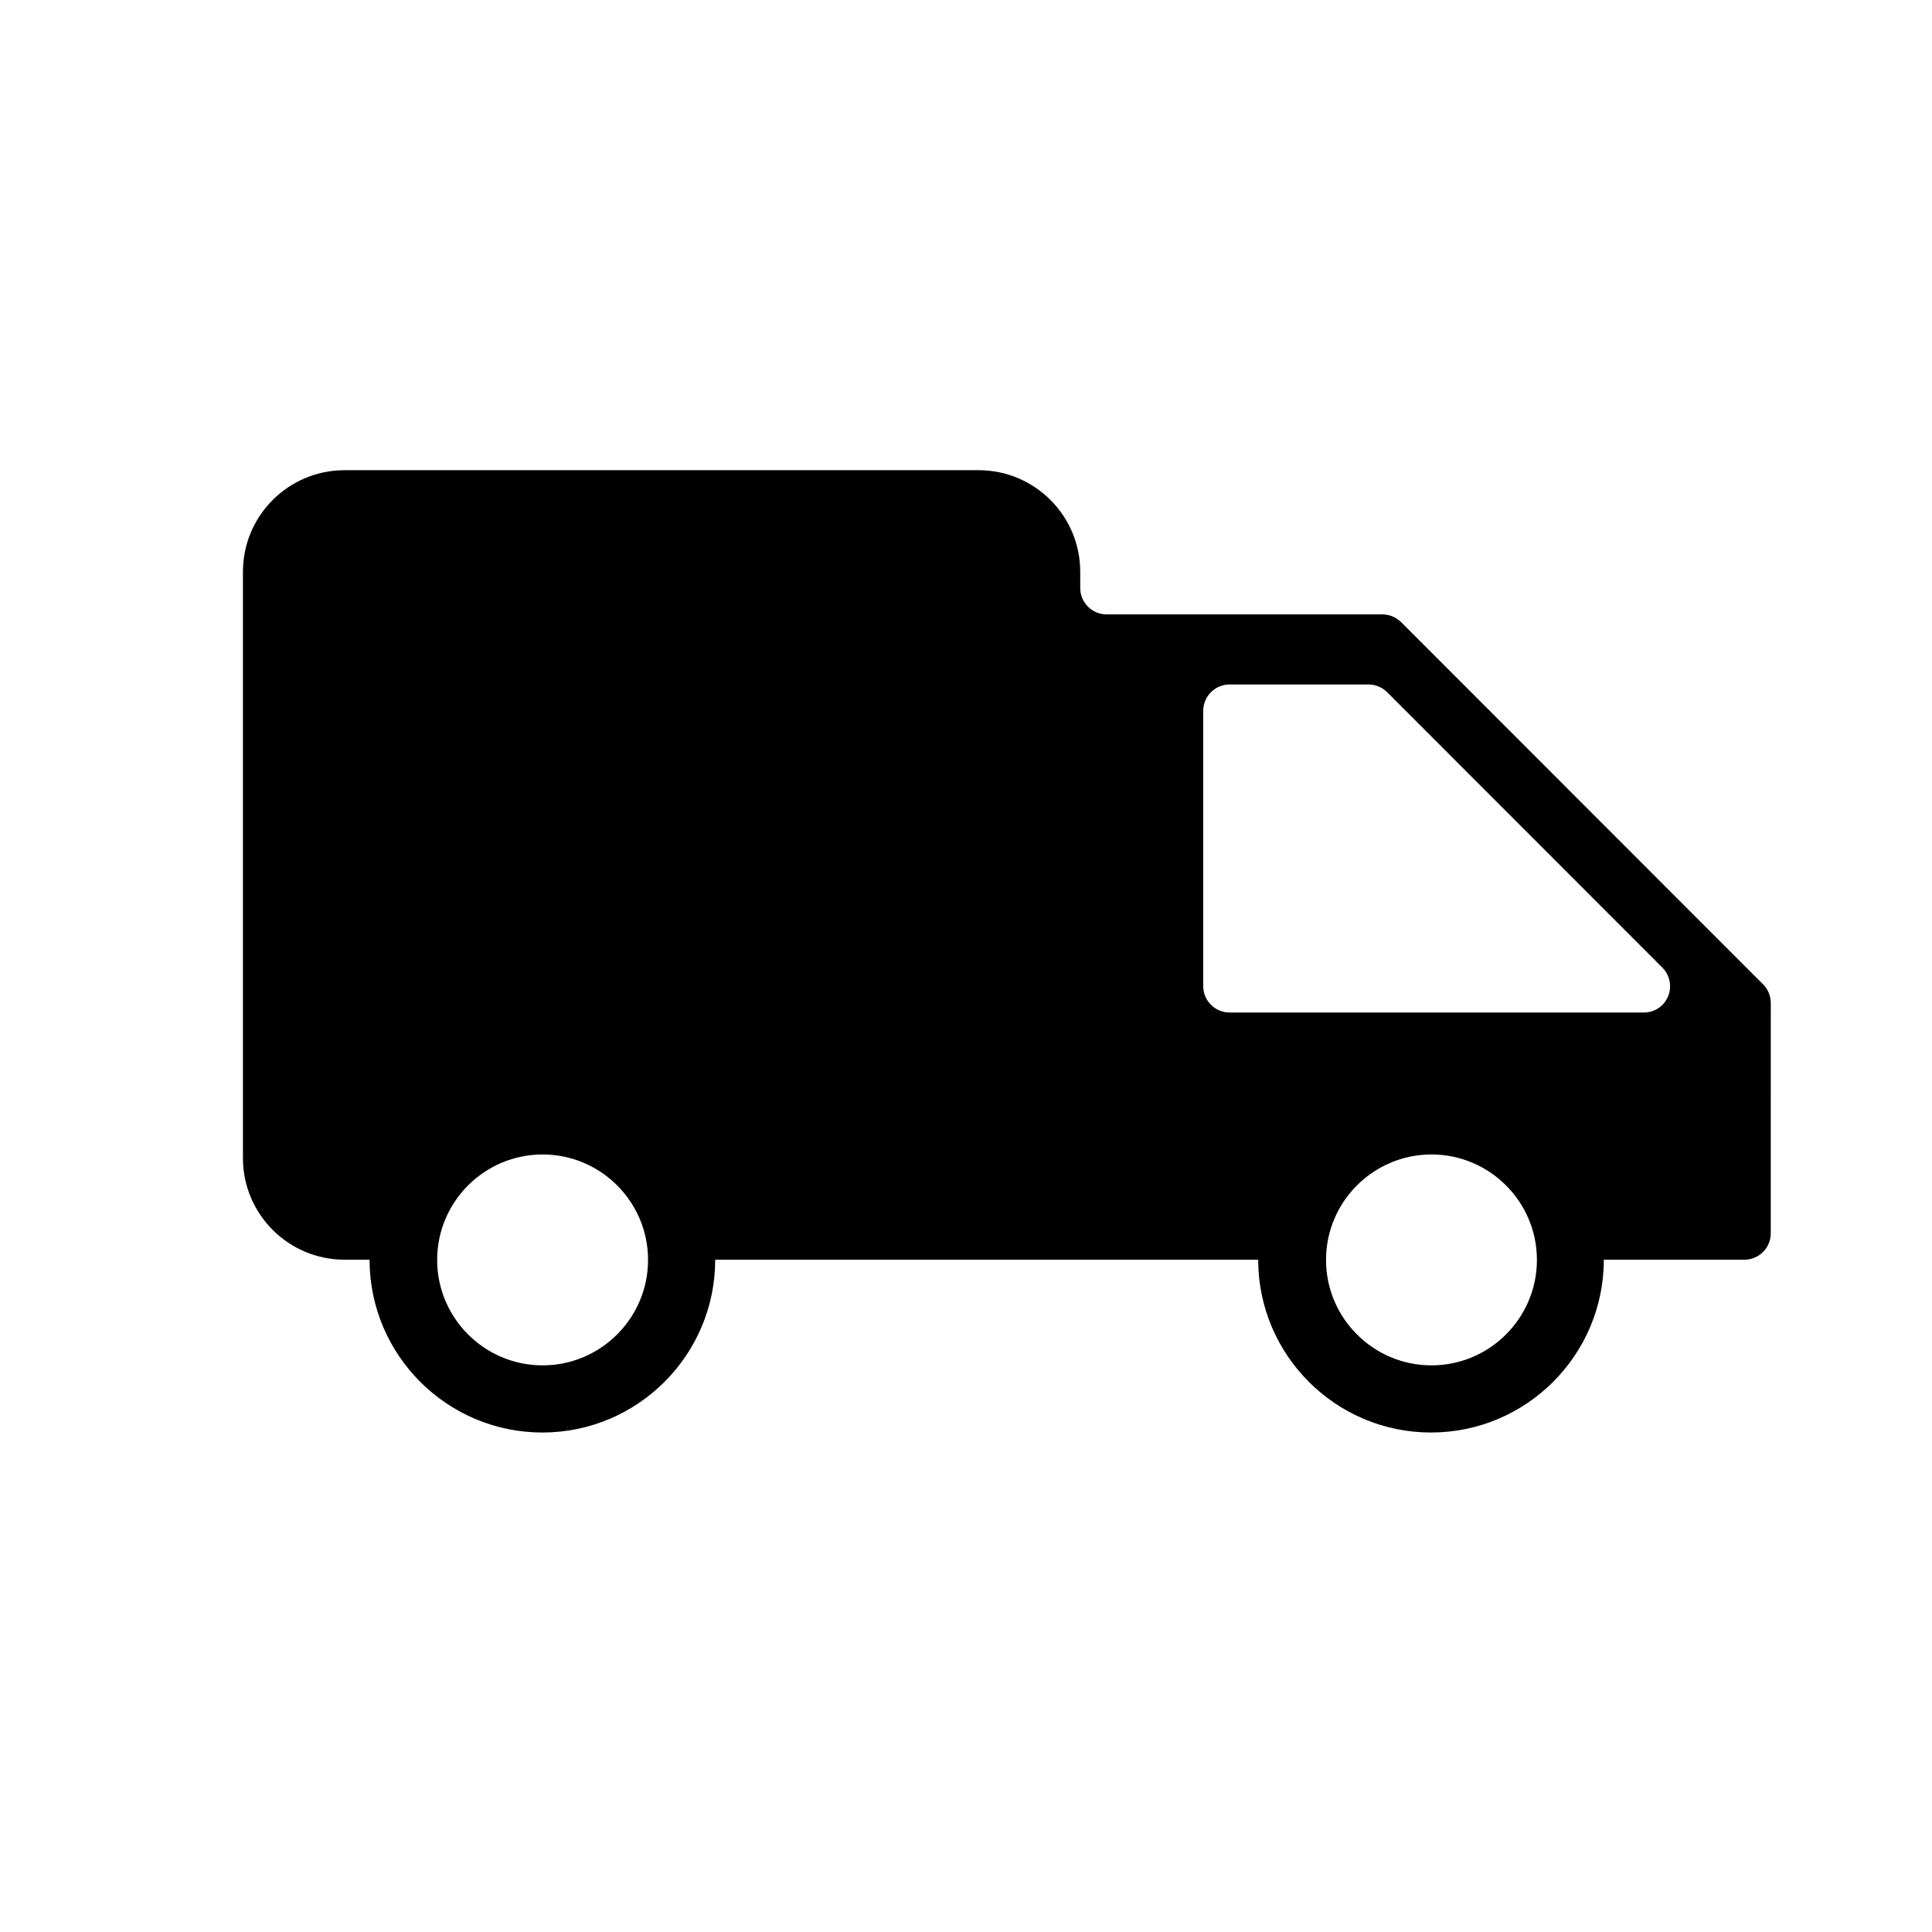
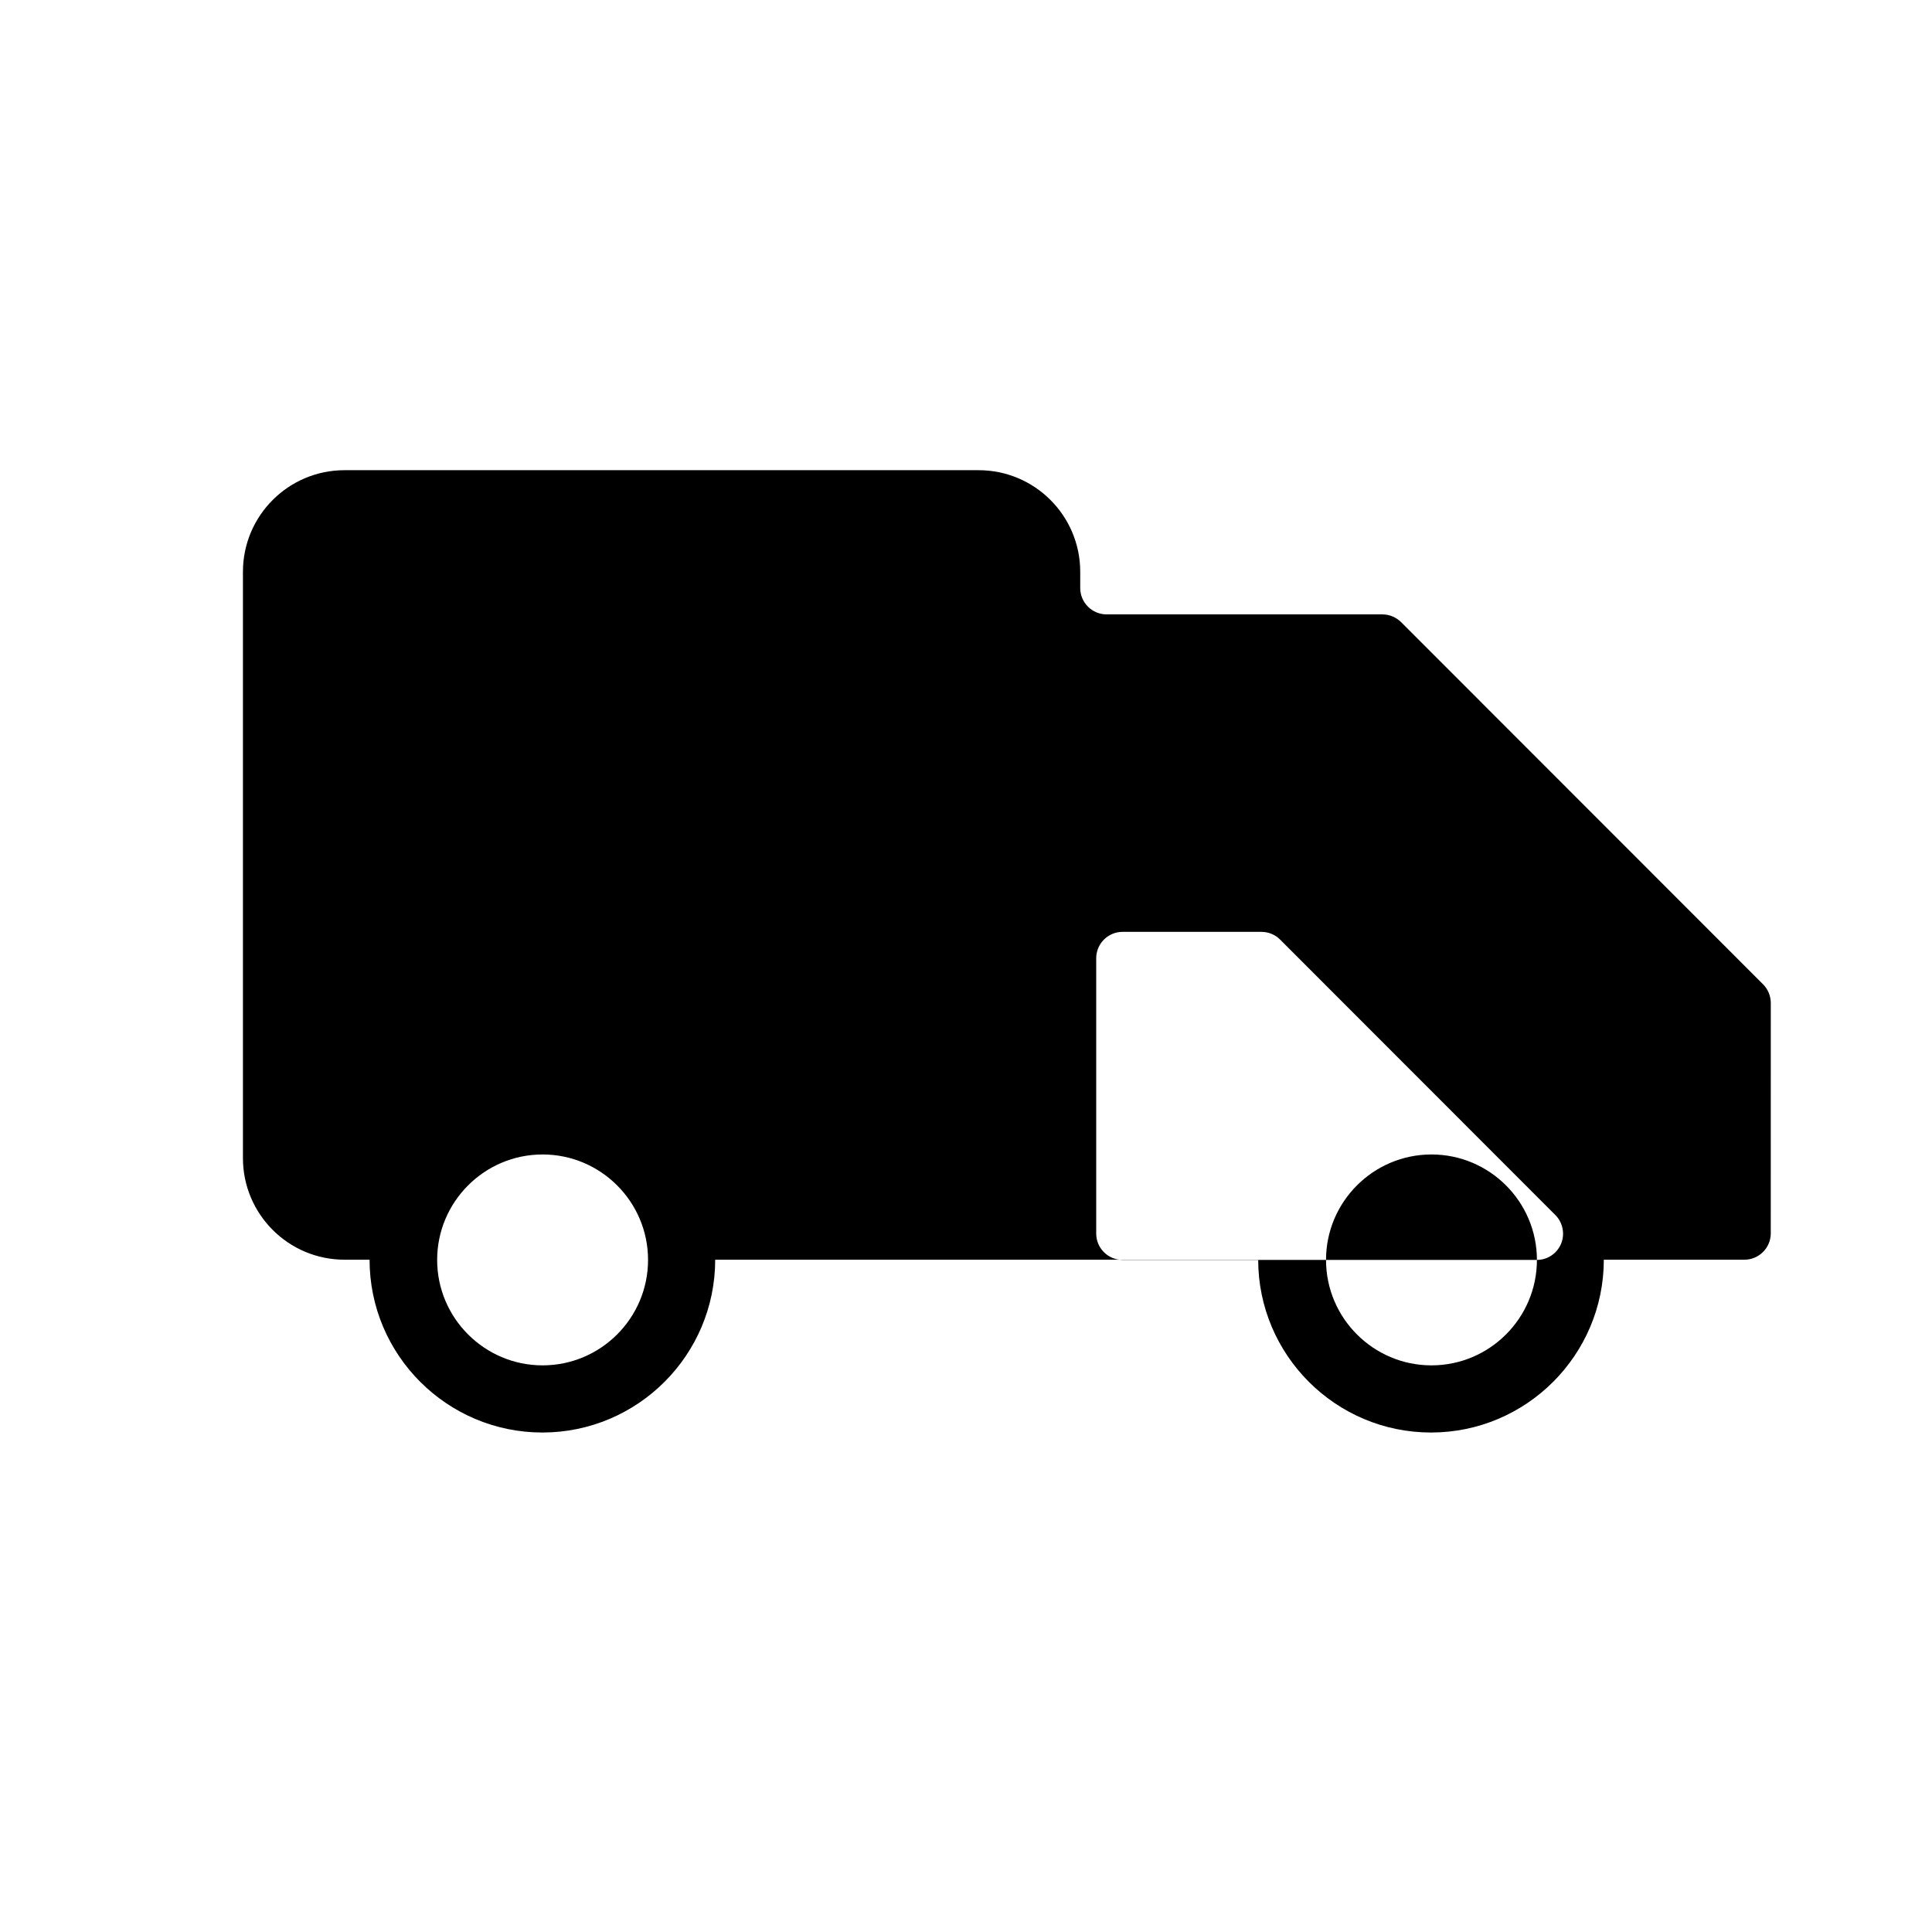
<svg xmlns="http://www.w3.org/2000/svg" fill="#000000" width="800px" height="800px" version="1.1" viewBox="144 144 512 512">
-   <path d="m510.4 306.82h-73.145c-3.82 0-6.984-3.106-6.984-6.984v-4.301c0-14.867-12.062-26.93-26.93-26.93h-168.03c-14.867 0-26.93 12.062-26.93 26.93v155.37c0 14.867 12.062 26.93 26.93 26.93h6.629c0 25.258 20.539 45.797 45.797 45.797 25.258 0 45.797-20.539 45.797-45.797h143.9c0 25.258 20.539 45.797 45.797 45.797 25.258 0 45.797-20.539 45.797-45.797h37.258c3.82 0 6.984-3.106 6.984-6.984l0.008-61.027c0-1.852-0.715-3.641-2.031-4.957l-95.895-95.953c-1.312-1.312-3.106-2.09-4.957-2.09zm-194.66 171.07c0 15.406-12.539 27.945-27.945 27.945s-27.945-12.539-27.945-27.945 12.539-27.945 27.945-27.945 27.945 12.539 27.945 27.945zm235.56 0c0 15.406-12.539 27.945-27.945 27.945s-27.945-12.539-27.945-27.945 12.539-27.945 27.945-27.945 27.945 12.539 27.945 27.945zm28.363-65.562h-109.81c-3.82 0-6.984-3.106-6.984-6.984v-72.969c0-3.82 3.106-6.984 6.984-6.984h36.781c1.852 0 3.641 0.715 4.957 2.031l72.969 73.023c1.312 1.312 2.031 3.106 2.031 4.957 0 3.82-3.106 6.926-6.926 6.926z" />
+   <path d="m510.4 306.82h-73.145c-3.82 0-6.984-3.106-6.984-6.984v-4.301c0-14.867-12.062-26.93-26.93-26.93h-168.03c-14.867 0-26.93 12.062-26.93 26.93v155.37c0 14.867 12.062 26.93 26.93 26.93h6.629c0 25.258 20.539 45.797 45.797 45.797 25.258 0 45.797-20.539 45.797-45.797h143.9c0 25.258 20.539 45.797 45.797 45.797 25.258 0 45.797-20.539 45.797-45.797h37.258c3.82 0 6.984-3.106 6.984-6.984l0.008-61.027c0-1.852-0.715-3.641-2.031-4.957l-95.895-95.953c-1.312-1.312-3.106-2.09-4.957-2.09zm-194.66 171.07c0 15.406-12.539 27.945-27.945 27.945s-27.945-12.539-27.945-27.945 12.539-27.945 27.945-27.945 27.945 12.539 27.945 27.945zm235.56 0c0 15.406-12.539 27.945-27.945 27.945s-27.945-12.539-27.945-27.945 12.539-27.945 27.945-27.945 27.945 12.539 27.945 27.945zh-109.81c-3.82 0-6.984-3.106-6.984-6.984v-72.969c0-3.82 3.106-6.984 6.984-6.984h36.781c1.852 0 3.641 0.715 4.957 2.031l72.969 73.023c1.312 1.312 2.031 3.106 2.031 4.957 0 3.82-3.106 6.926-6.926 6.926z" />
</svg>